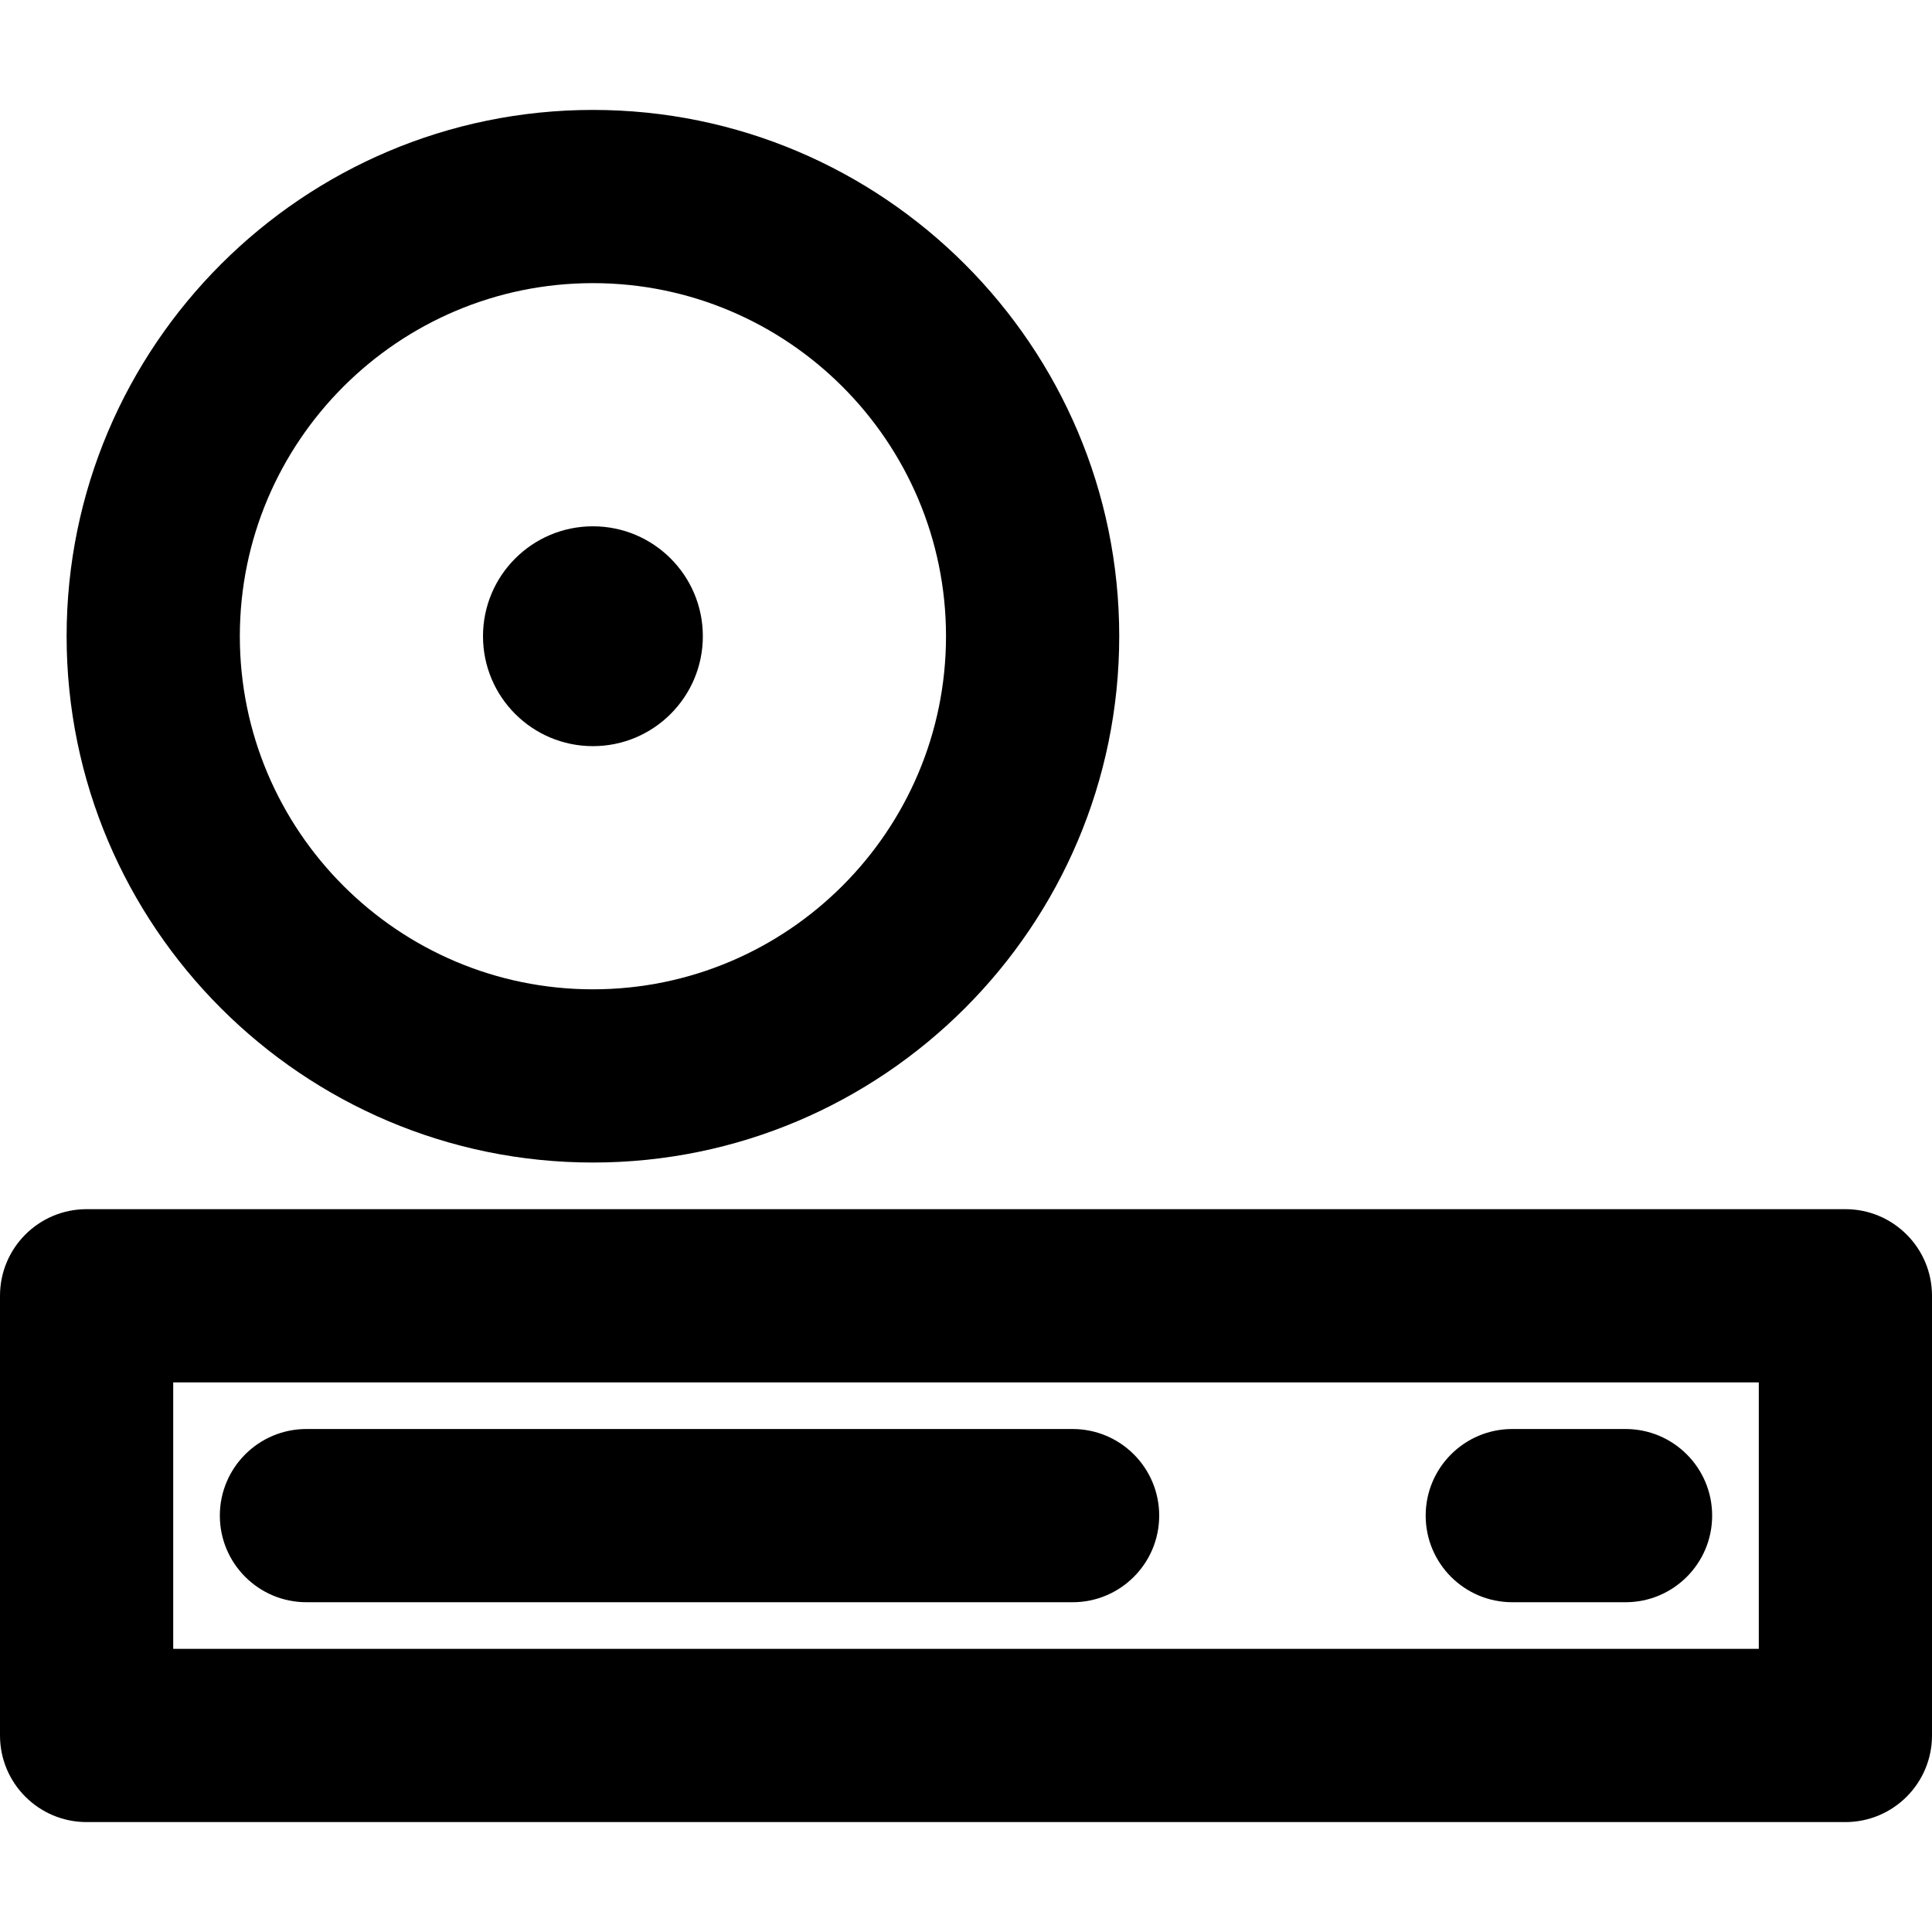
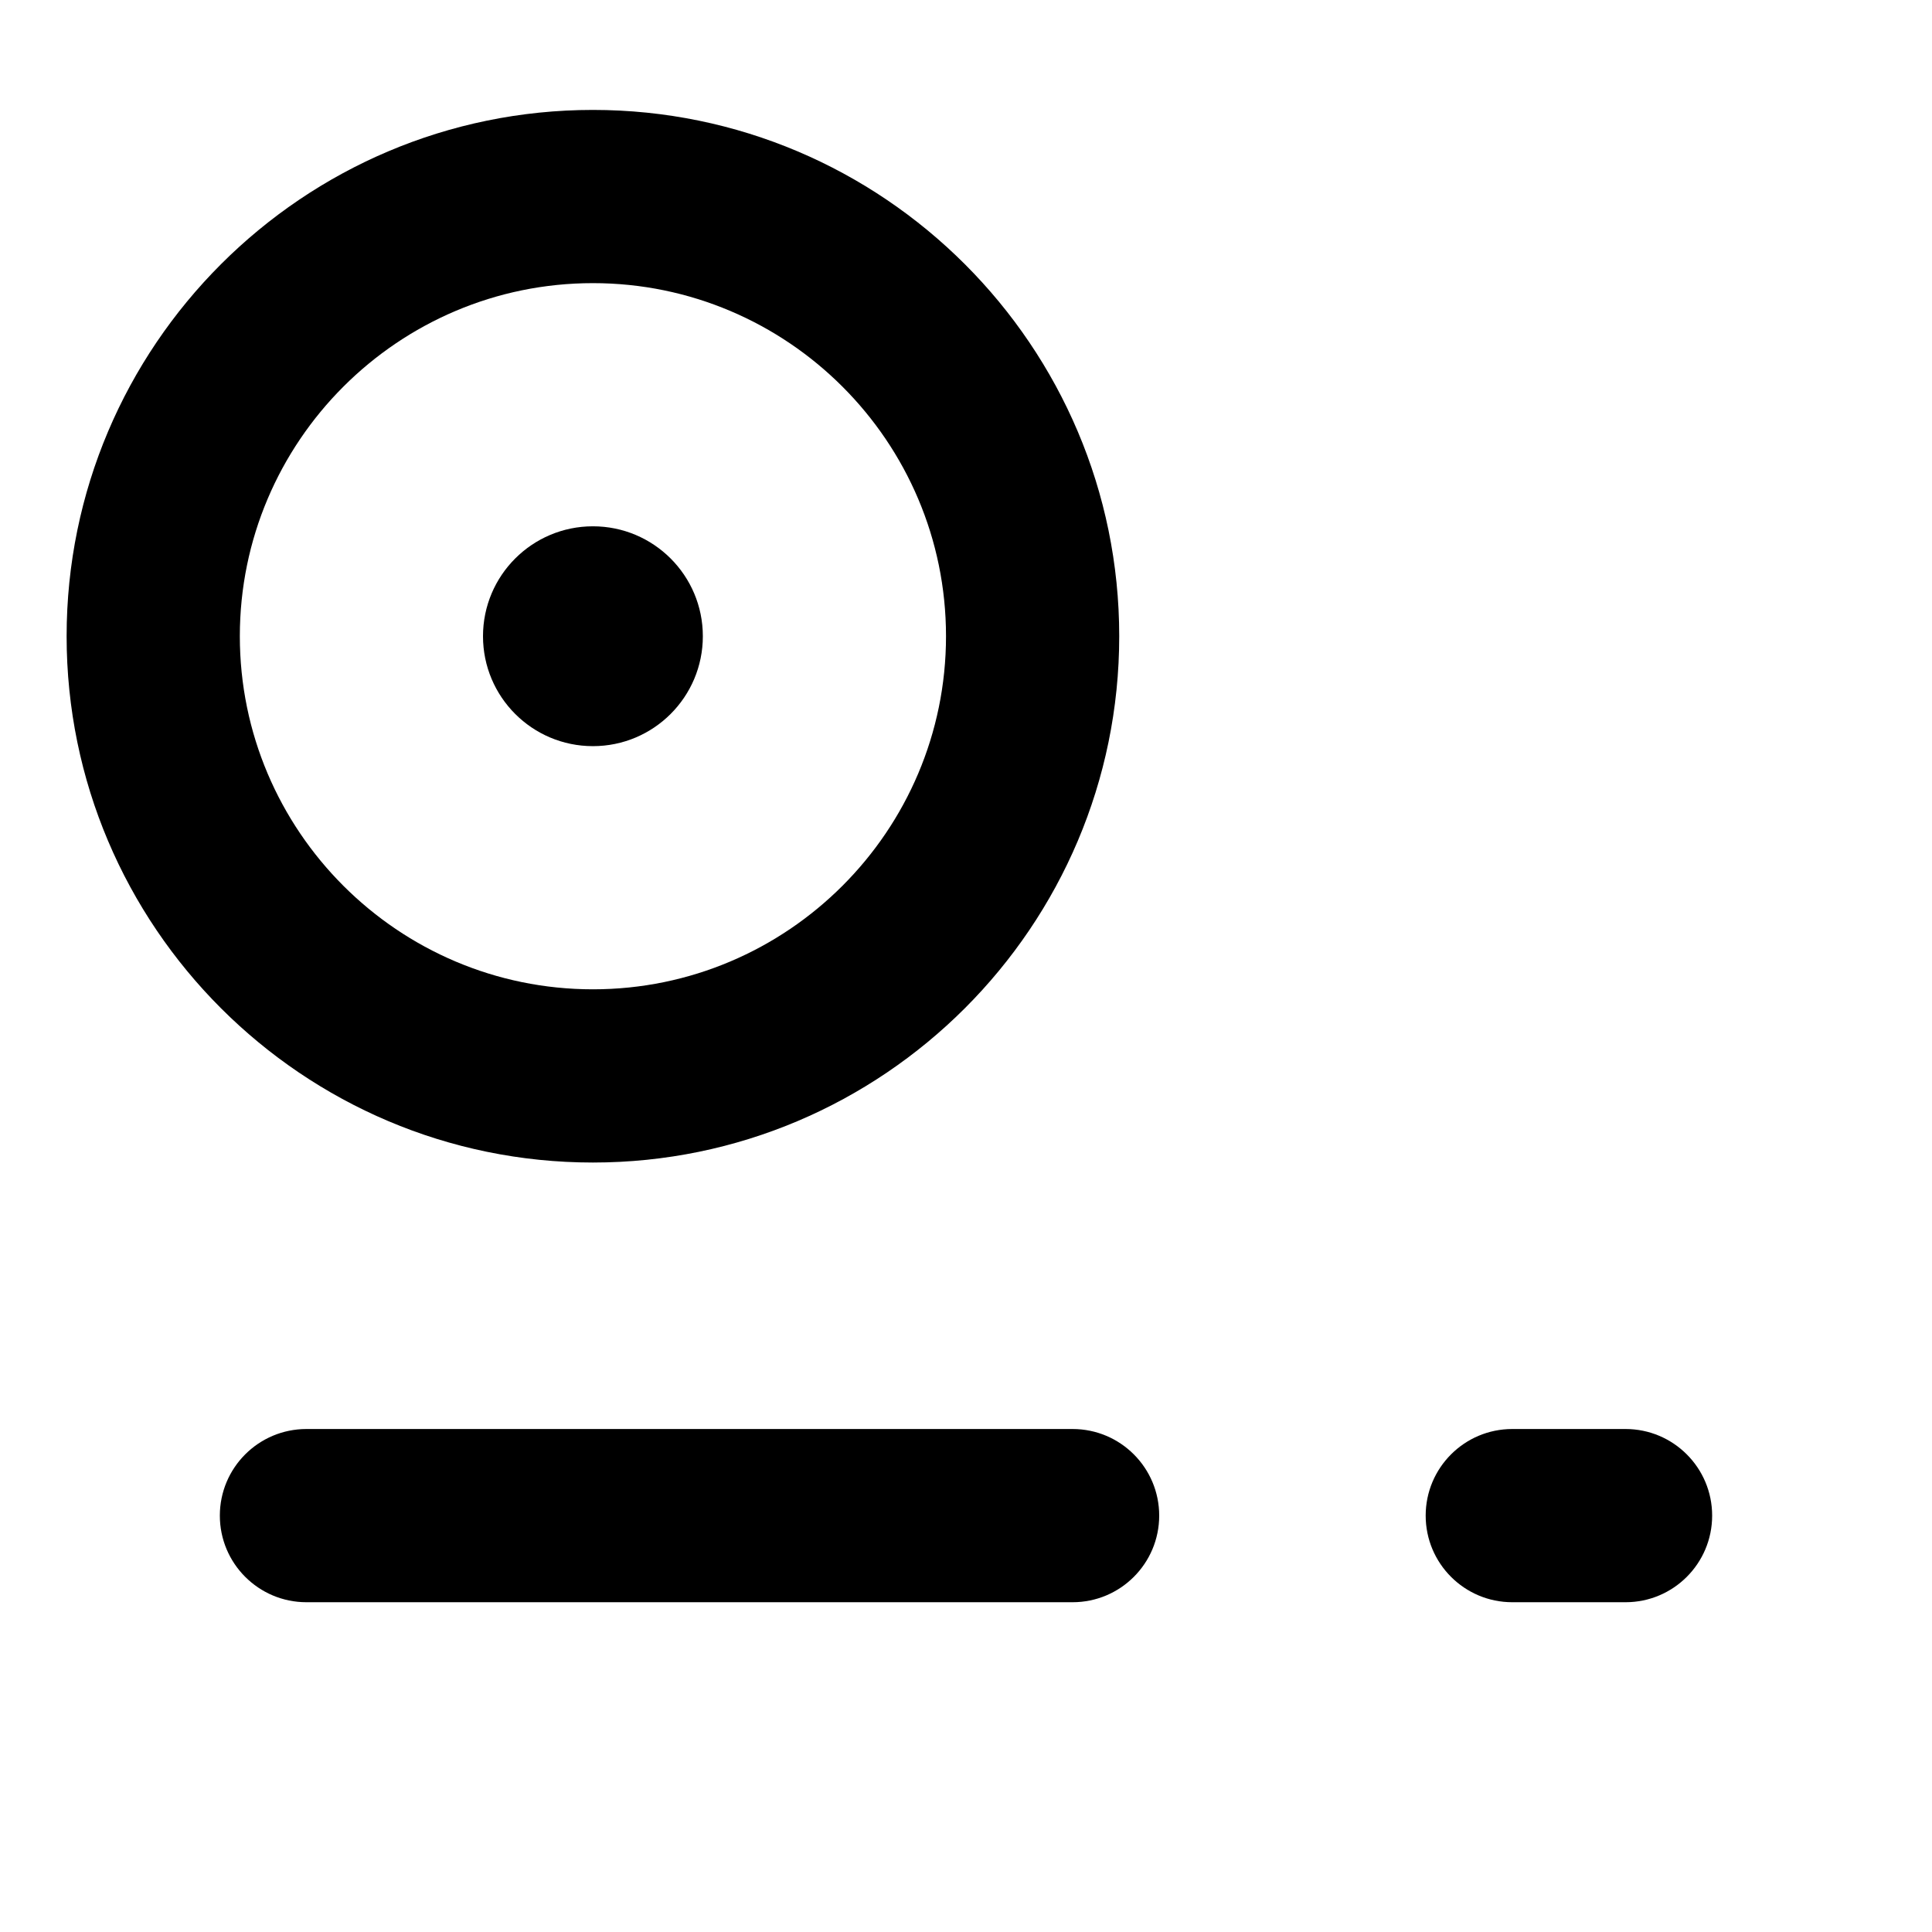
<svg xmlns="http://www.w3.org/2000/svg" fill="#000000" height="800px" width="800px" version="1.1" id="Capa_1" viewBox="0 0 297 297" xml:space="preserve">
  <g>
-     <path d="M283.686,185.881H13.314C5.961,185.881,0,191.842,0,199.195v67.593c0,7.353,5.961,13.314,13.314,13.314h270.372   c7.353,0,13.314-5.961,13.314-13.314v-67.593C297,191.842,291.039,185.881,283.686,185.881z M270.372,253.474H26.628v-40.966   h243.745V253.474z" />
    <path d="M47.11,246.305h117.776c7.353,0,13.314-5.961,13.314-13.314s-5.961-13.314-13.314-13.314H47.11   c-7.353,0-13.314,5.961-13.314,13.314S39.757,246.305,47.11,246.305z" />
    <path d="M232.479,246.305h17.41c7.353,0,13.314-5.961,13.314-13.314s-5.961-13.314-13.314-13.314h-17.41   c-7.353,0-13.314,5.961-13.314,13.314S225.126,246.305,232.479,246.305z" />
    <path d="M91.148,178.712c44.612,0,80.907-36.295,80.907-80.907S135.76,16.898,91.148,16.898S10.241,53.193,10.241,97.805   S46.536,178.712,91.148,178.712z M91.148,43.526c29.93,0,54.279,24.349,54.279,54.279s-24.349,54.279-54.279,54.279   s-54.279-24.349-54.279-54.279S61.218,43.526,91.148,43.526z" />
    <circle cx="91.148" cy="97.805" r="16.898" />
  </g>
</svg>